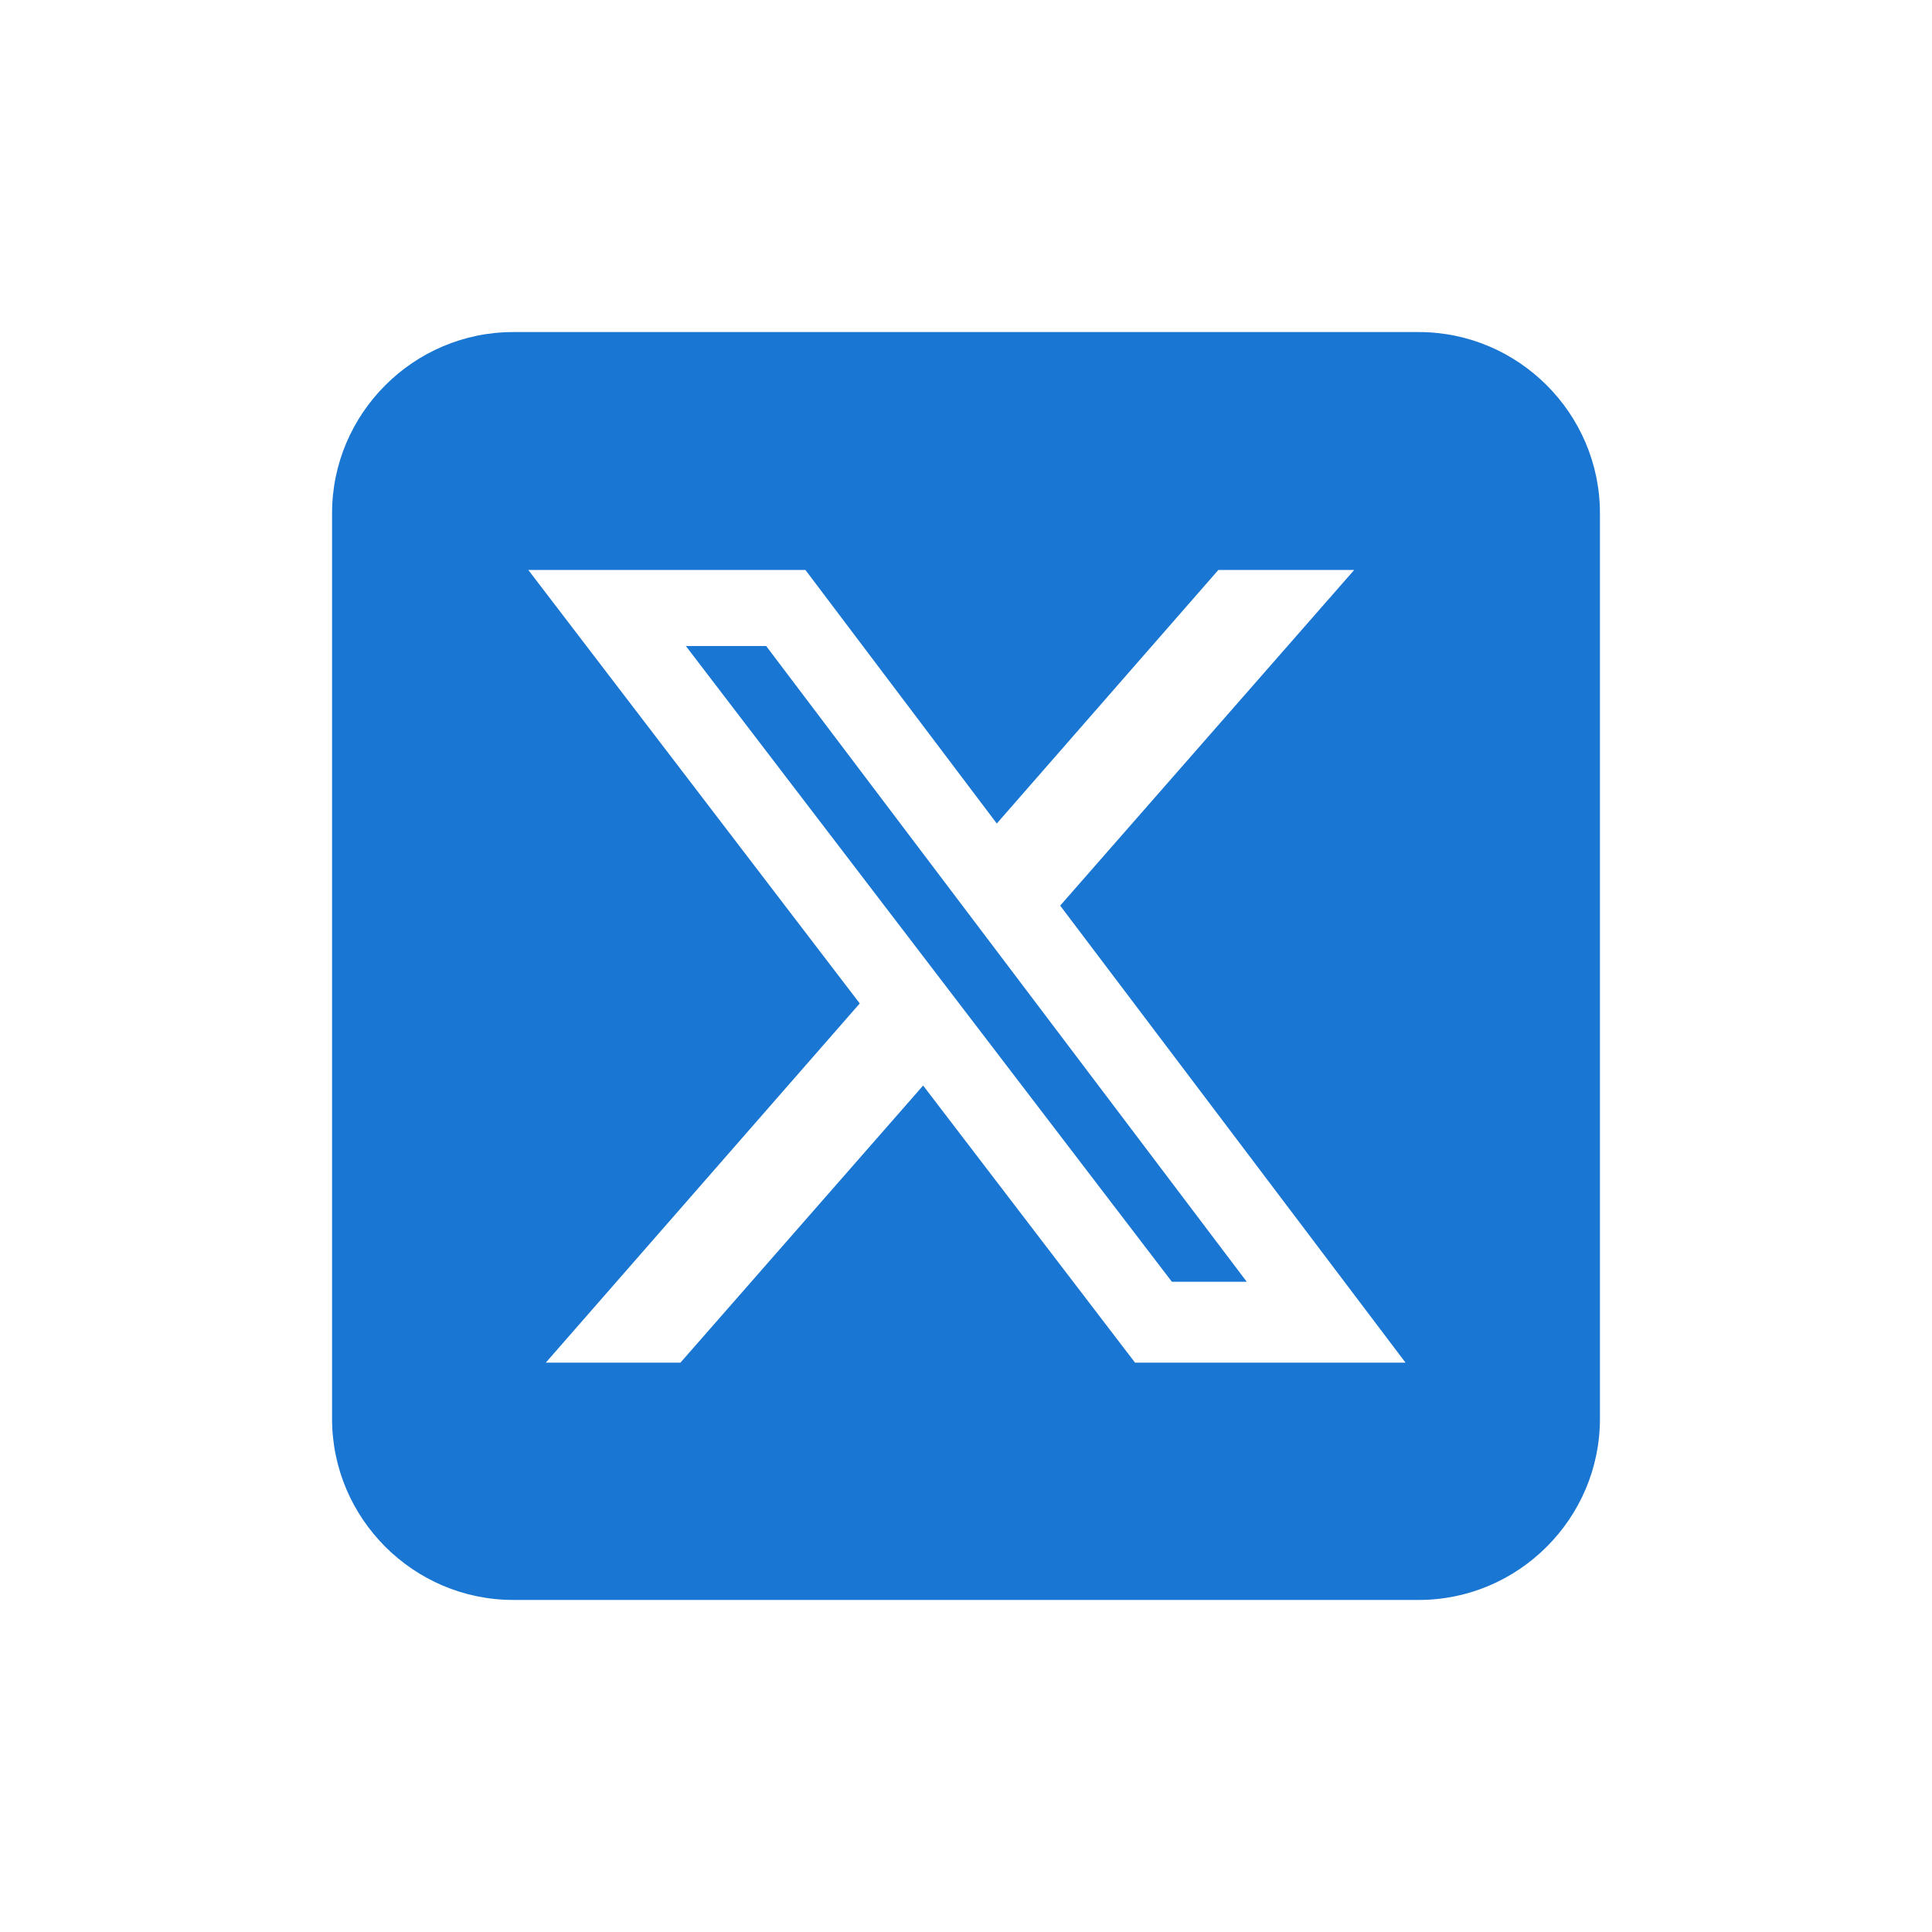
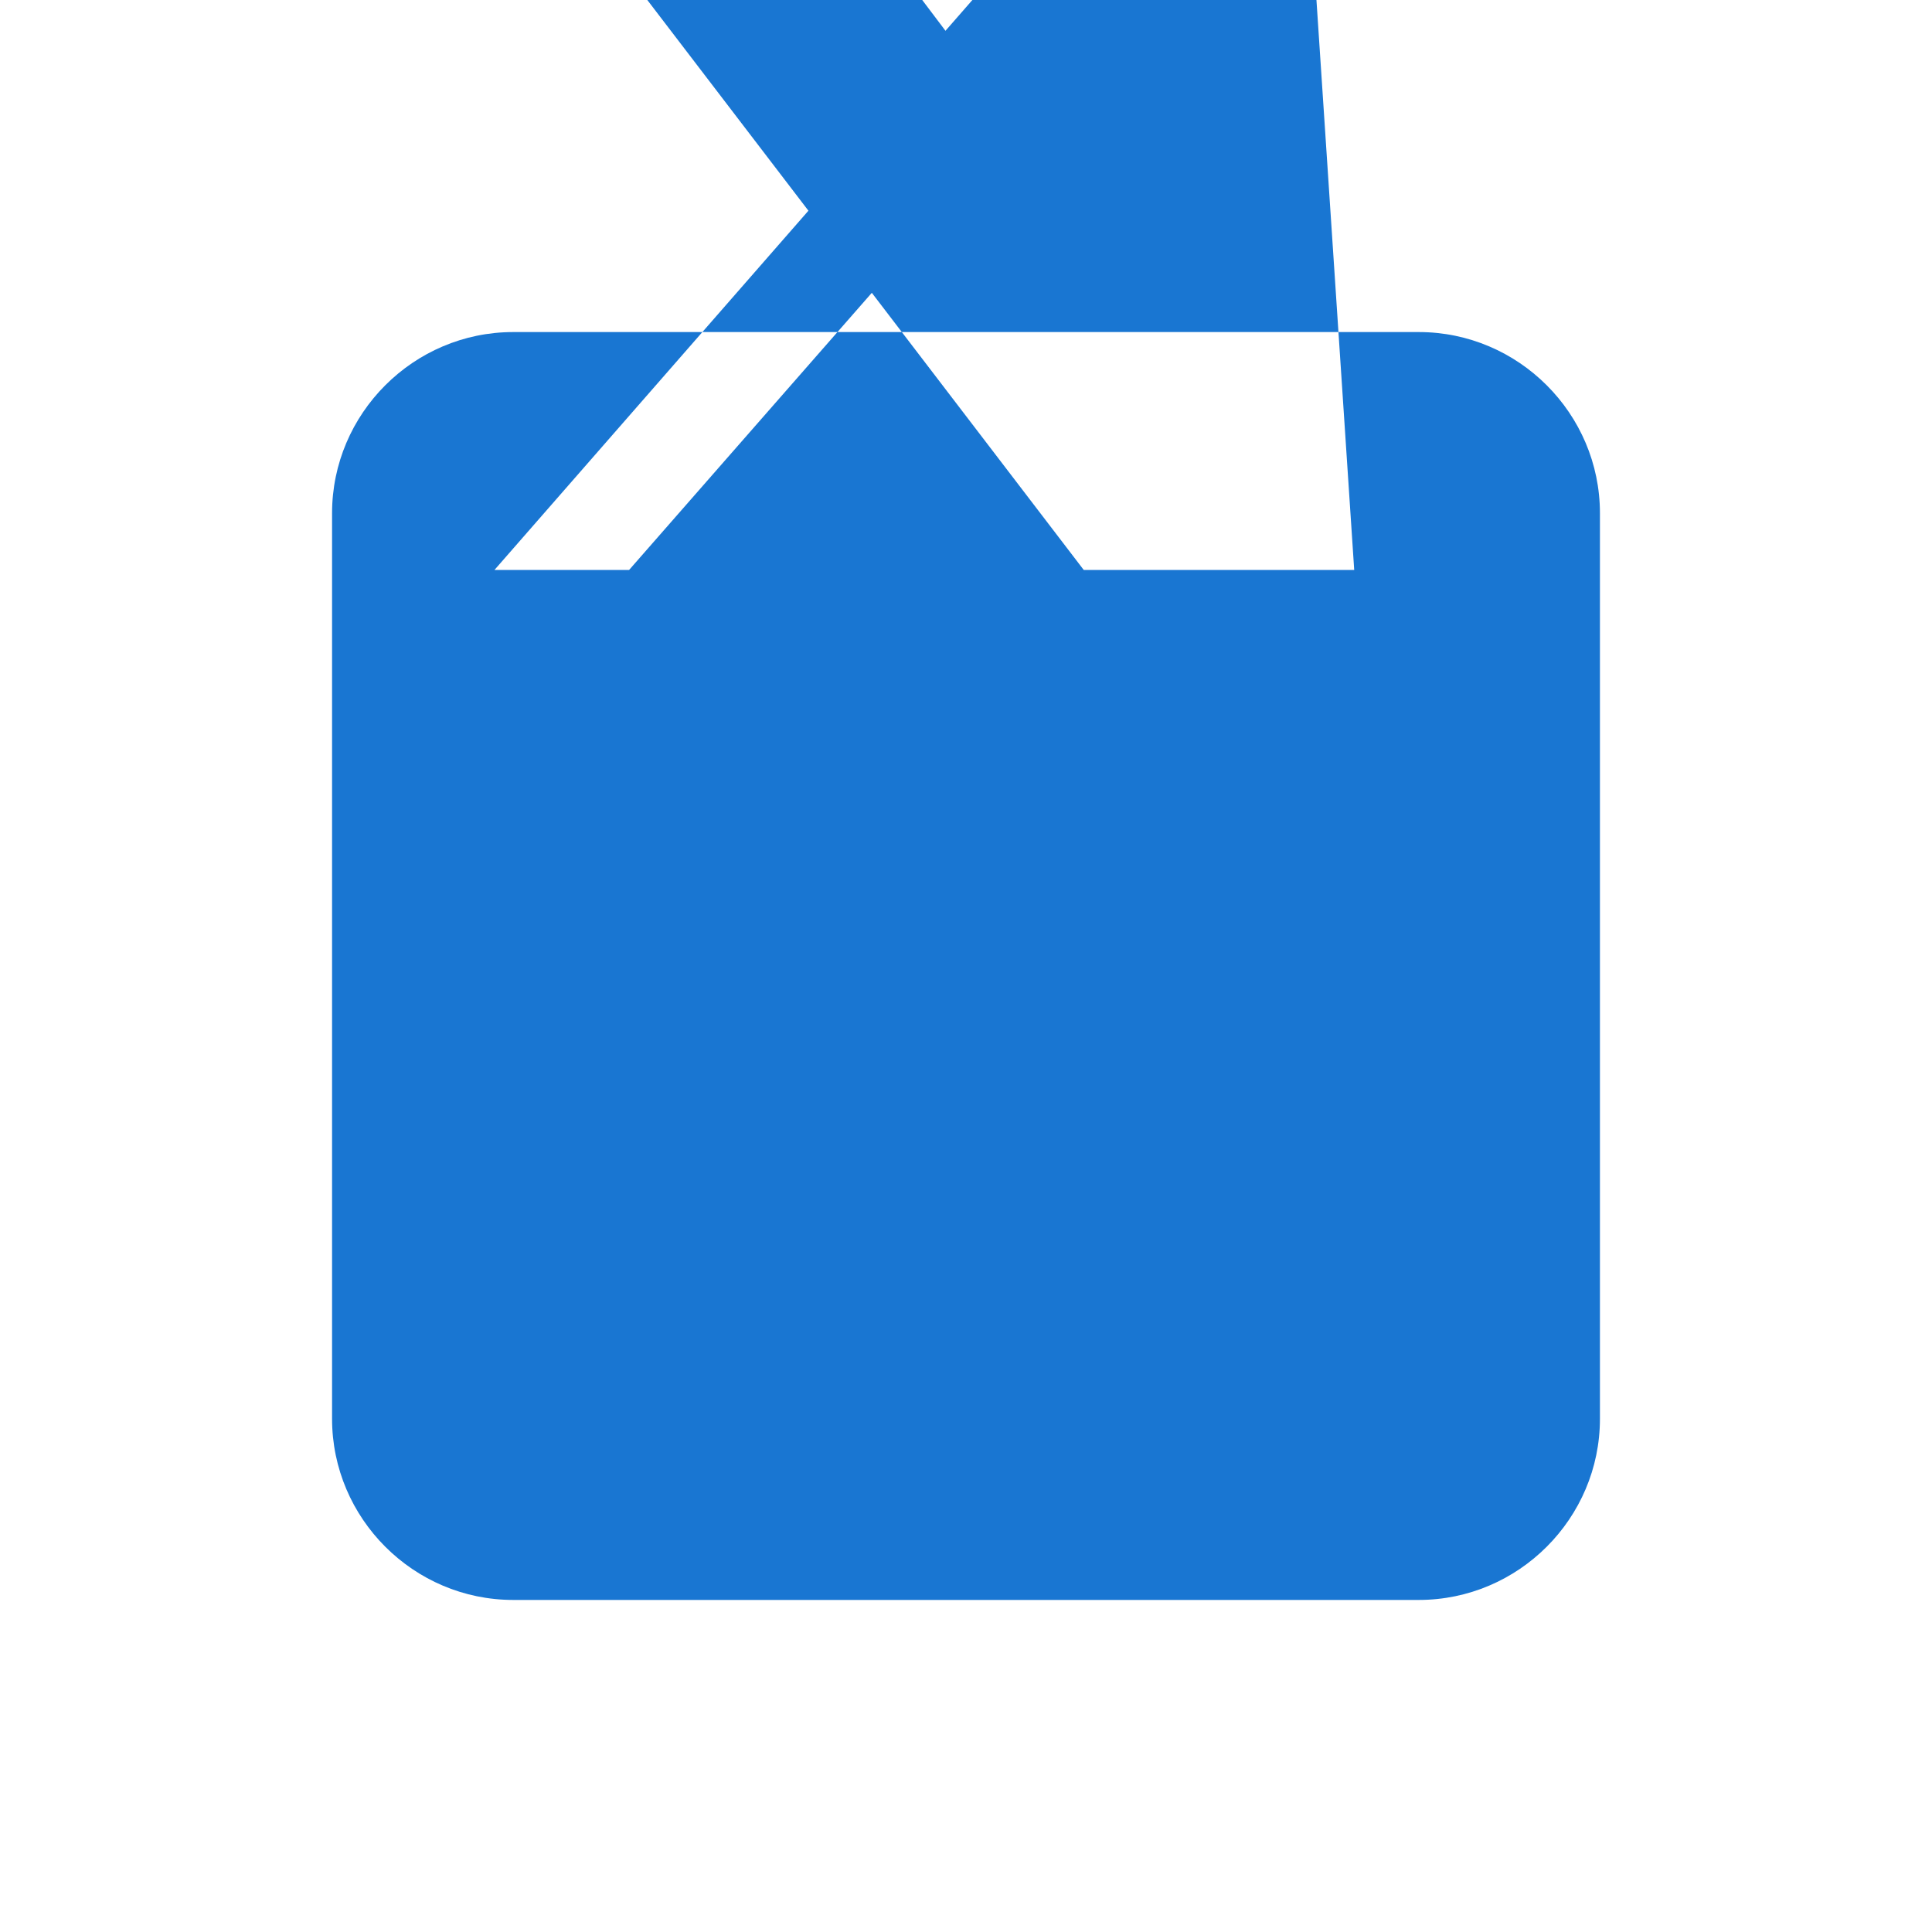
<svg xmlns="http://www.w3.org/2000/svg" id="Capa_1" viewBox="0 0 32 32">
  <defs>
    <style>
      .cls-1 {
        fill: #1976d2;
      }
    </style>
  </defs>
-   <path class="cls-1" d="M8.5,5.5c-1.65,0-3,1.35-3,3v15c0,1.65,1.35,3,3,3h15c1.65,0,3-1.35,3-3v-15c0-1.65-1.35-3-3-3h-15ZM22.43,9.44l-4.87,5.56,5.72,7.57h-4.48l-3.51-4.59-4.02,4.59h-2.23l5.2-5.95-5.49-7.18h4.59l3.17,4.2,3.67-4.2h2.23ZM20.65,21.23l-7.96-10.53h-1.33l8.05,10.53h1.24Z" />
+   <path class="cls-1" d="M8.5,5.5c-1.65,0-3,1.35-3,3v15c0,1.65,1.35,3,3,3h15c1.65,0,3-1.35,3-3v-15c0-1.65-1.35-3-3-3h-15ZM22.43,9.44h-4.48l-3.51-4.59-4.02,4.59h-2.23l5.2-5.95-5.49-7.18h4.59l3.17,4.2,3.67-4.2h2.23ZM20.65,21.23l-7.96-10.53h-1.33l8.05,10.53h1.24Z" />
</svg>